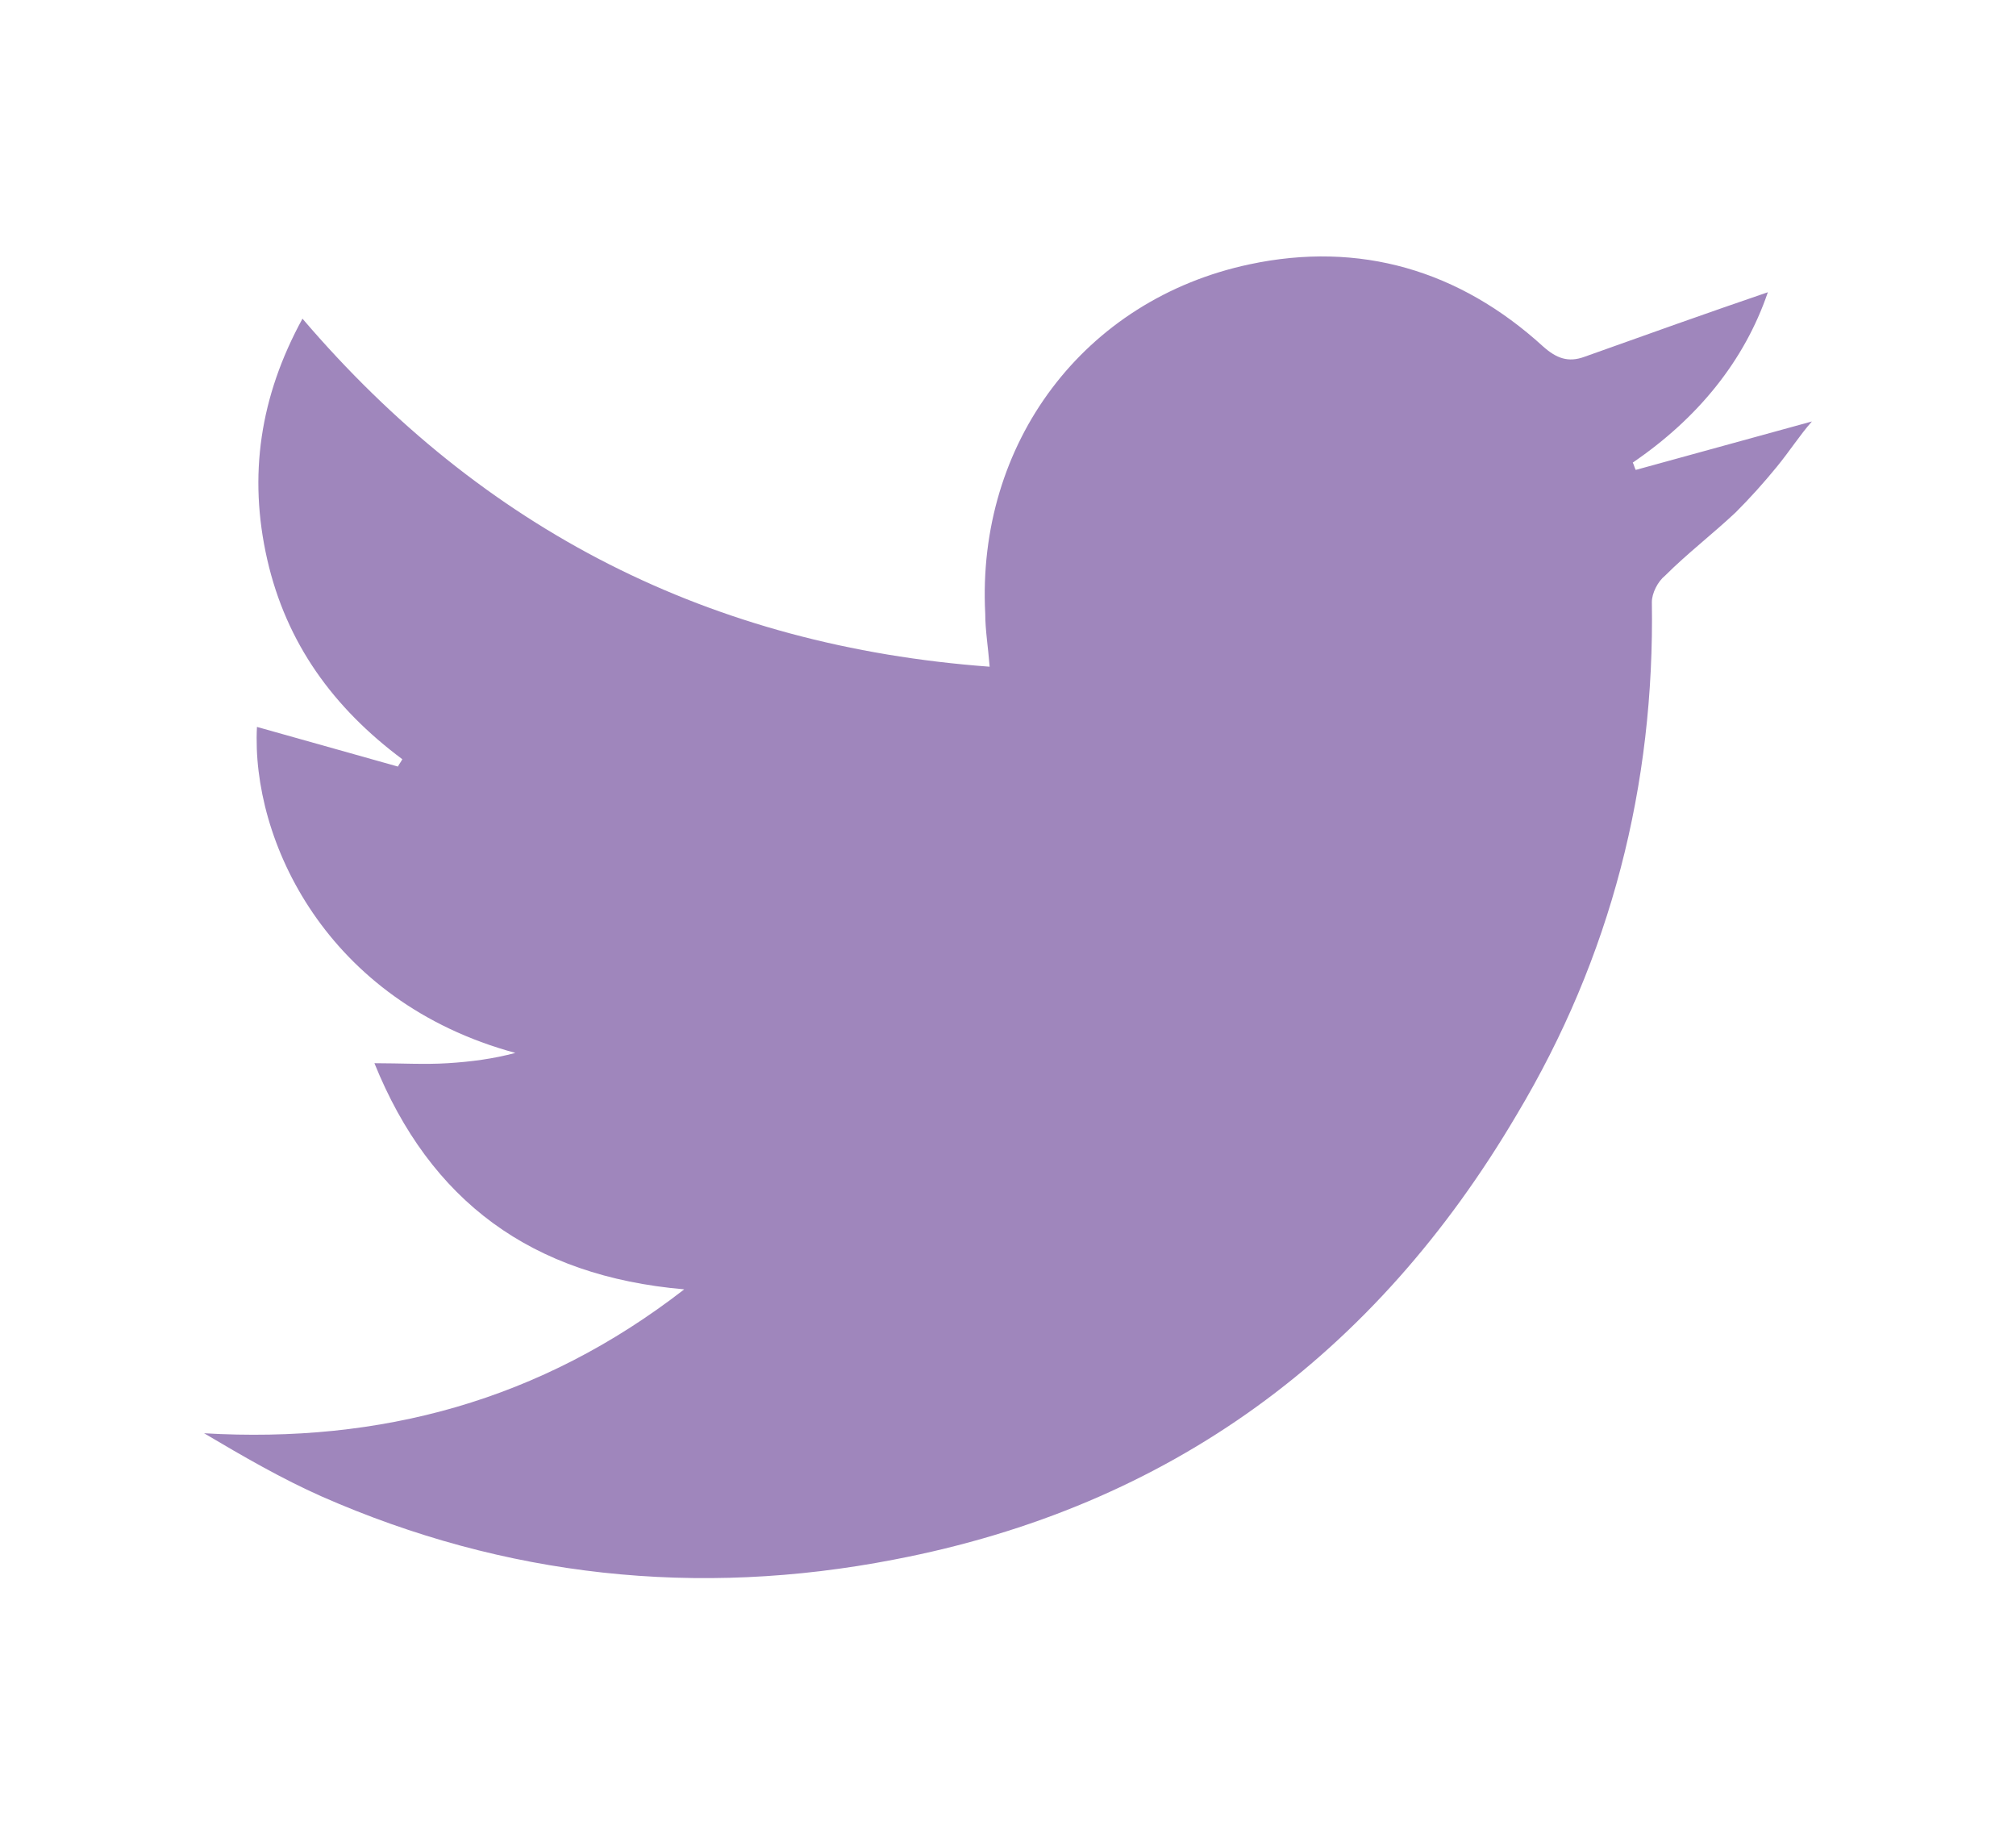
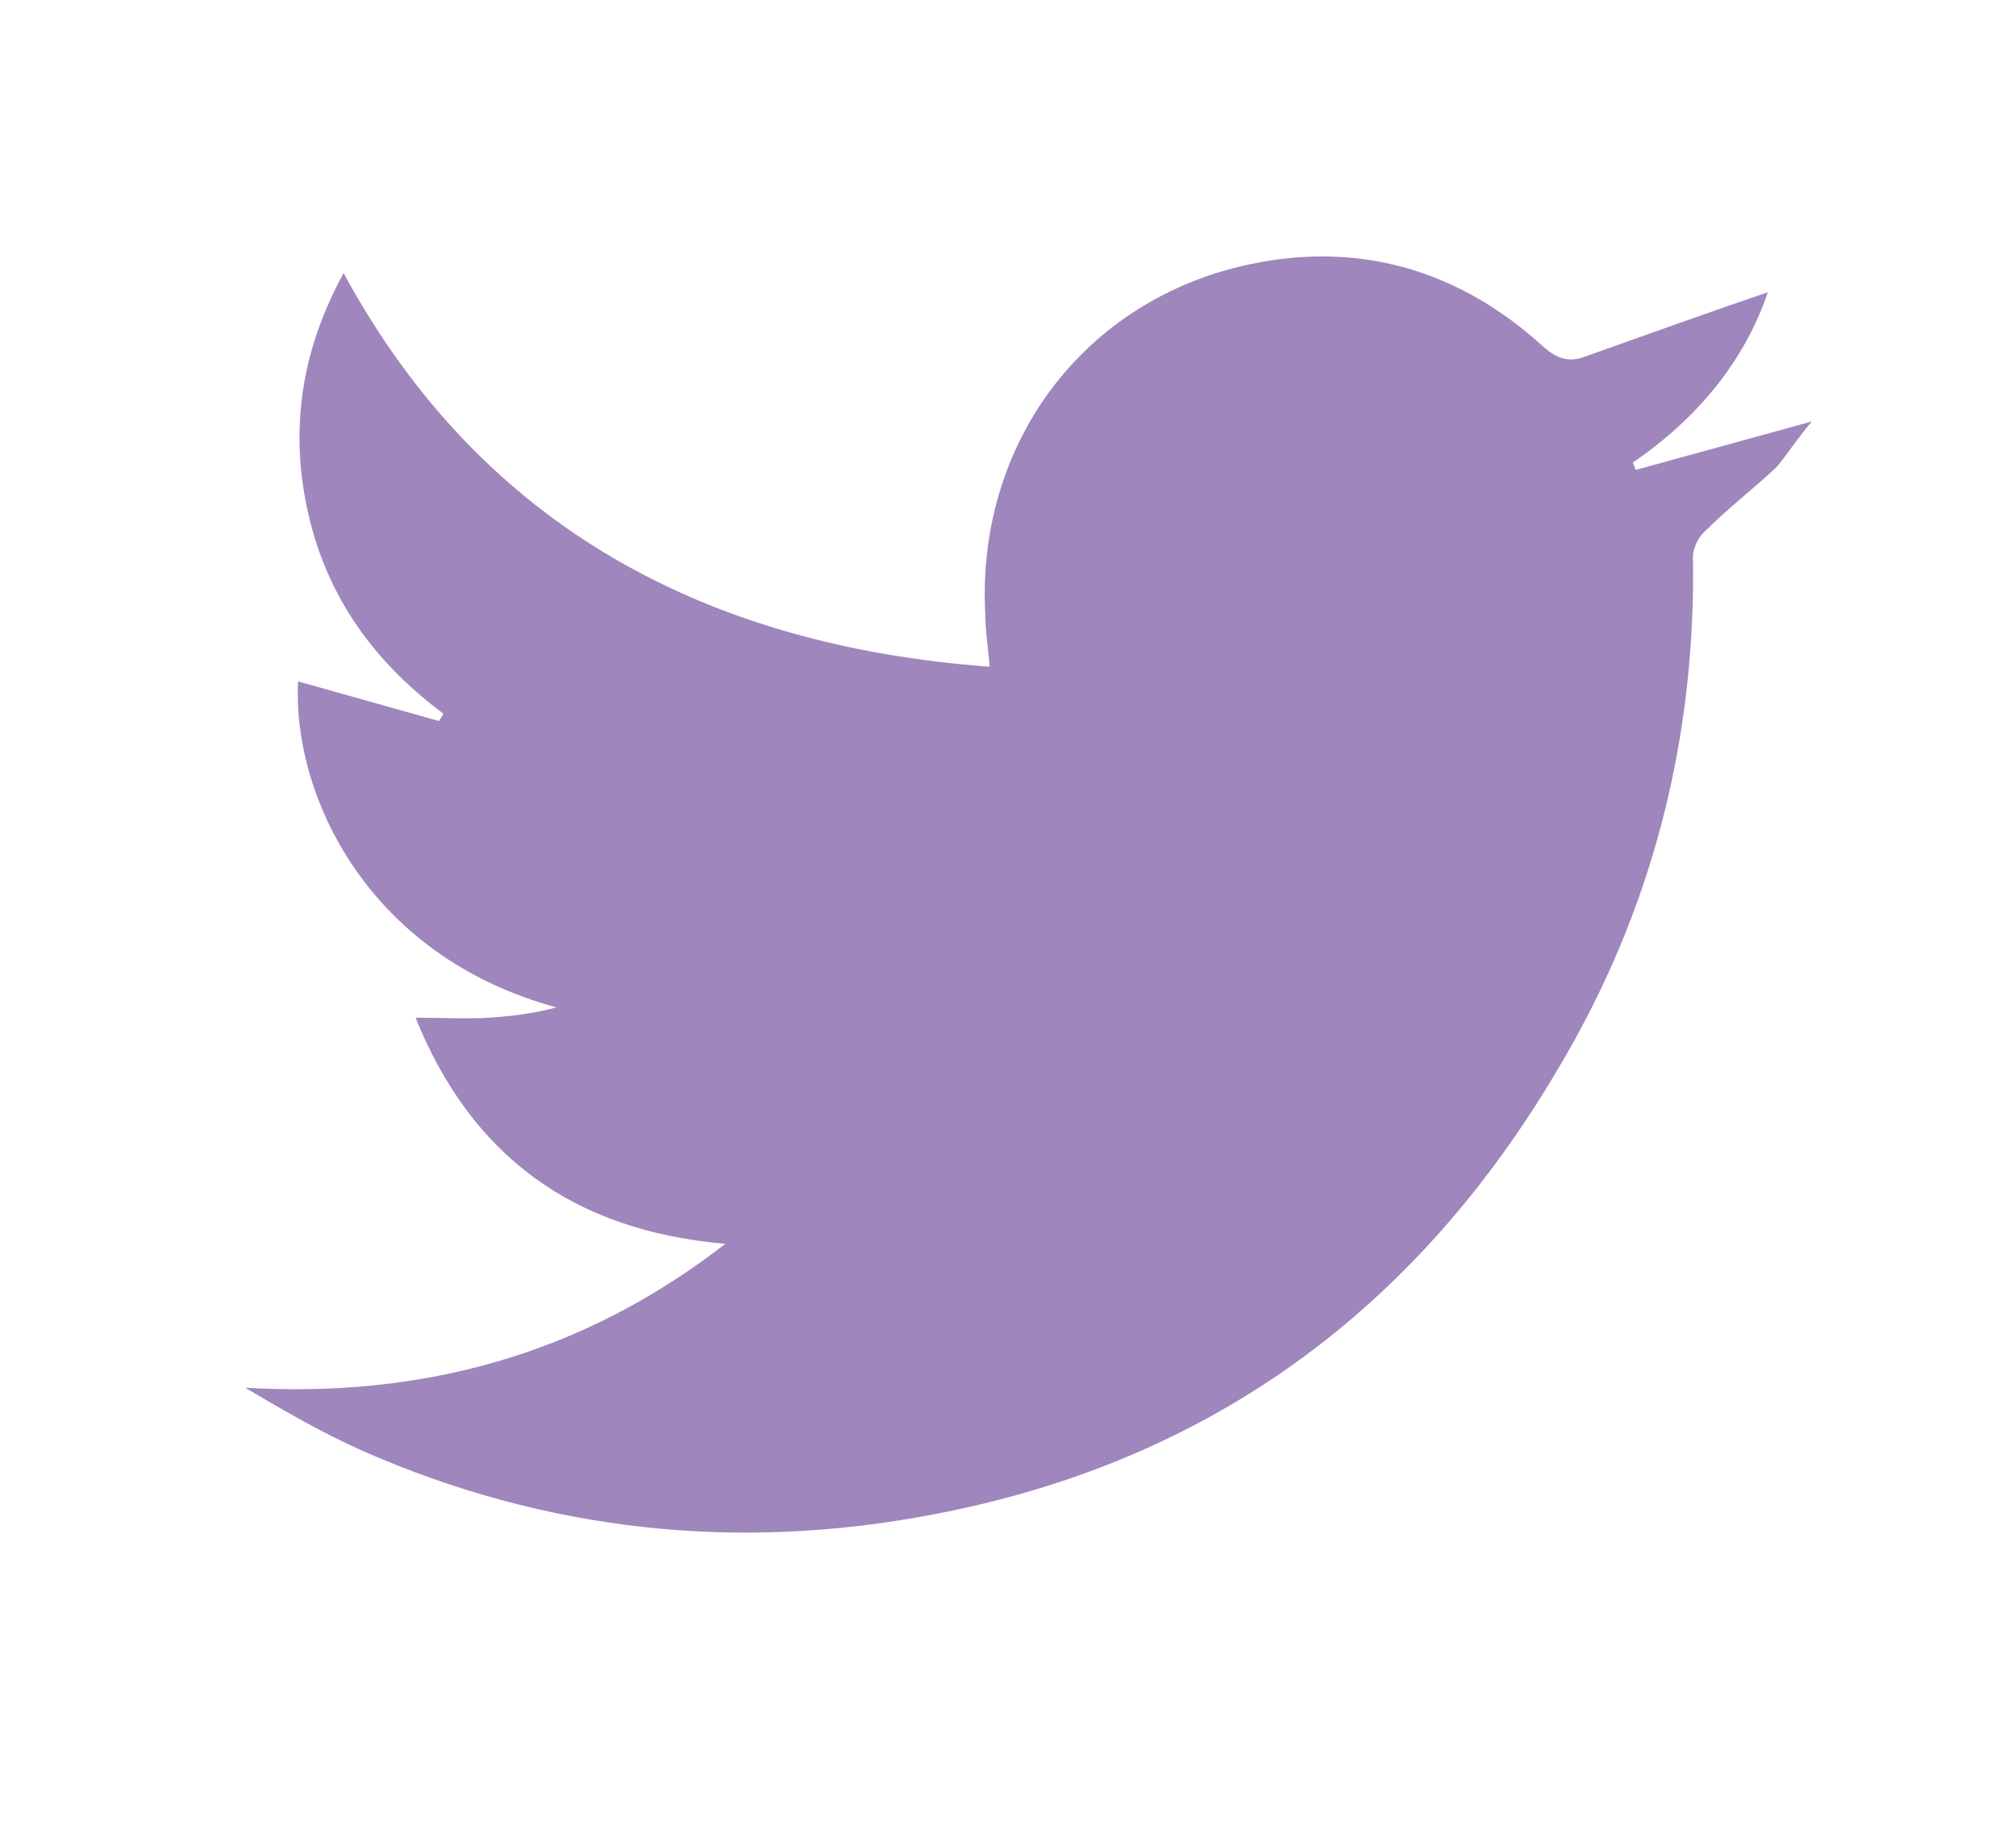
<svg xmlns="http://www.w3.org/2000/svg" version="1.1" id="Capa_1" x="0px" y="0px" viewBox="0 0 137.3 124.9" style="enable-background:new 0 0 137.3 124.9;" xml:space="preserve">
  <style type="text/css">
	.st0{fill:#9F86BC;}
</style>
-   <path class="st0" d="M121,31.8c-0.9,1.1-1.8,2.1-2.8,3.1c-1.6,1.5-3.3,2.8-4.8,4.3c-0.5,0.4-0.9,1.2-0.9,1.8  c0.2,12.5-2.8,24.2-9.2,34.9c-9.6,16.3-23.6,26.7-42.4,30.3c-13.4,2.6-26.5,1.2-39-4.3c-2.7-1.2-5.3-2.7-8-4.3  c12,0.7,22.9-2.2,32.7-9.8c-10.4-0.9-17.3-6-21.1-15.4c1.8,0,3.4,0.1,5,0s3.1-0.3,4.6-0.7c-12.9-3.5-18-14.5-17.6-22.2  c3.2,0.9,6.4,1.8,9.6,2.7c0.1-0.2,0.2-0.3,0.3-0.5c-4.7-3.5-7.9-7.9-9.2-13.6c-1.3-5.7-0.5-11.1,2.4-16.4  C32.9,36.1,48.4,44,67.4,45.4c-0.1-1.3-0.3-2.5-0.3-3.6c-0.6-11.6,6.7-21.4,18-23.8c7.5-1.6,14.3,0.4,20,5.6  c0.9,0.8,1.7,1.1,2.8,0.7c4.2-1.5,8.4-3,12.5-4.4c-1.6,4.7-4.8,8.6-9.2,11.6c0.1,0.2,0.1,0.3,0.2,0.5c4-1.1,8-2.2,12-3.3  C122.6,29.6,121.9,30.7,121,31.8z" />
+   <path class="st0" d="M121,31.8c-1.6,1.5-3.3,2.8-4.8,4.3c-0.5,0.4-0.9,1.2-0.9,1.8  c0.2,12.5-2.8,24.2-9.2,34.9c-9.6,16.3-23.6,26.7-42.4,30.3c-13.4,2.6-26.5,1.2-39-4.3c-2.7-1.2-5.3-2.7-8-4.3  c12,0.7,22.9-2.2,32.7-9.8c-10.4-0.9-17.3-6-21.1-15.4c1.8,0,3.4,0.1,5,0s3.1-0.3,4.6-0.7c-12.9-3.5-18-14.5-17.6-22.2  c3.2,0.9,6.4,1.8,9.6,2.7c0.1-0.2,0.2-0.3,0.3-0.5c-4.7-3.5-7.9-7.9-9.2-13.6c-1.3-5.7-0.5-11.1,2.4-16.4  C32.9,36.1,48.4,44,67.4,45.4c-0.1-1.3-0.3-2.5-0.3-3.6c-0.6-11.6,6.7-21.4,18-23.8c7.5-1.6,14.3,0.4,20,5.6  c0.9,0.8,1.7,1.1,2.8,0.7c4.2-1.5,8.4-3,12.5-4.4c-1.6,4.7-4.8,8.6-9.2,11.6c0.1,0.2,0.1,0.3,0.2,0.5c4-1.1,8-2.2,12-3.3  C122.6,29.6,121.9,30.7,121,31.8z" />
</svg>